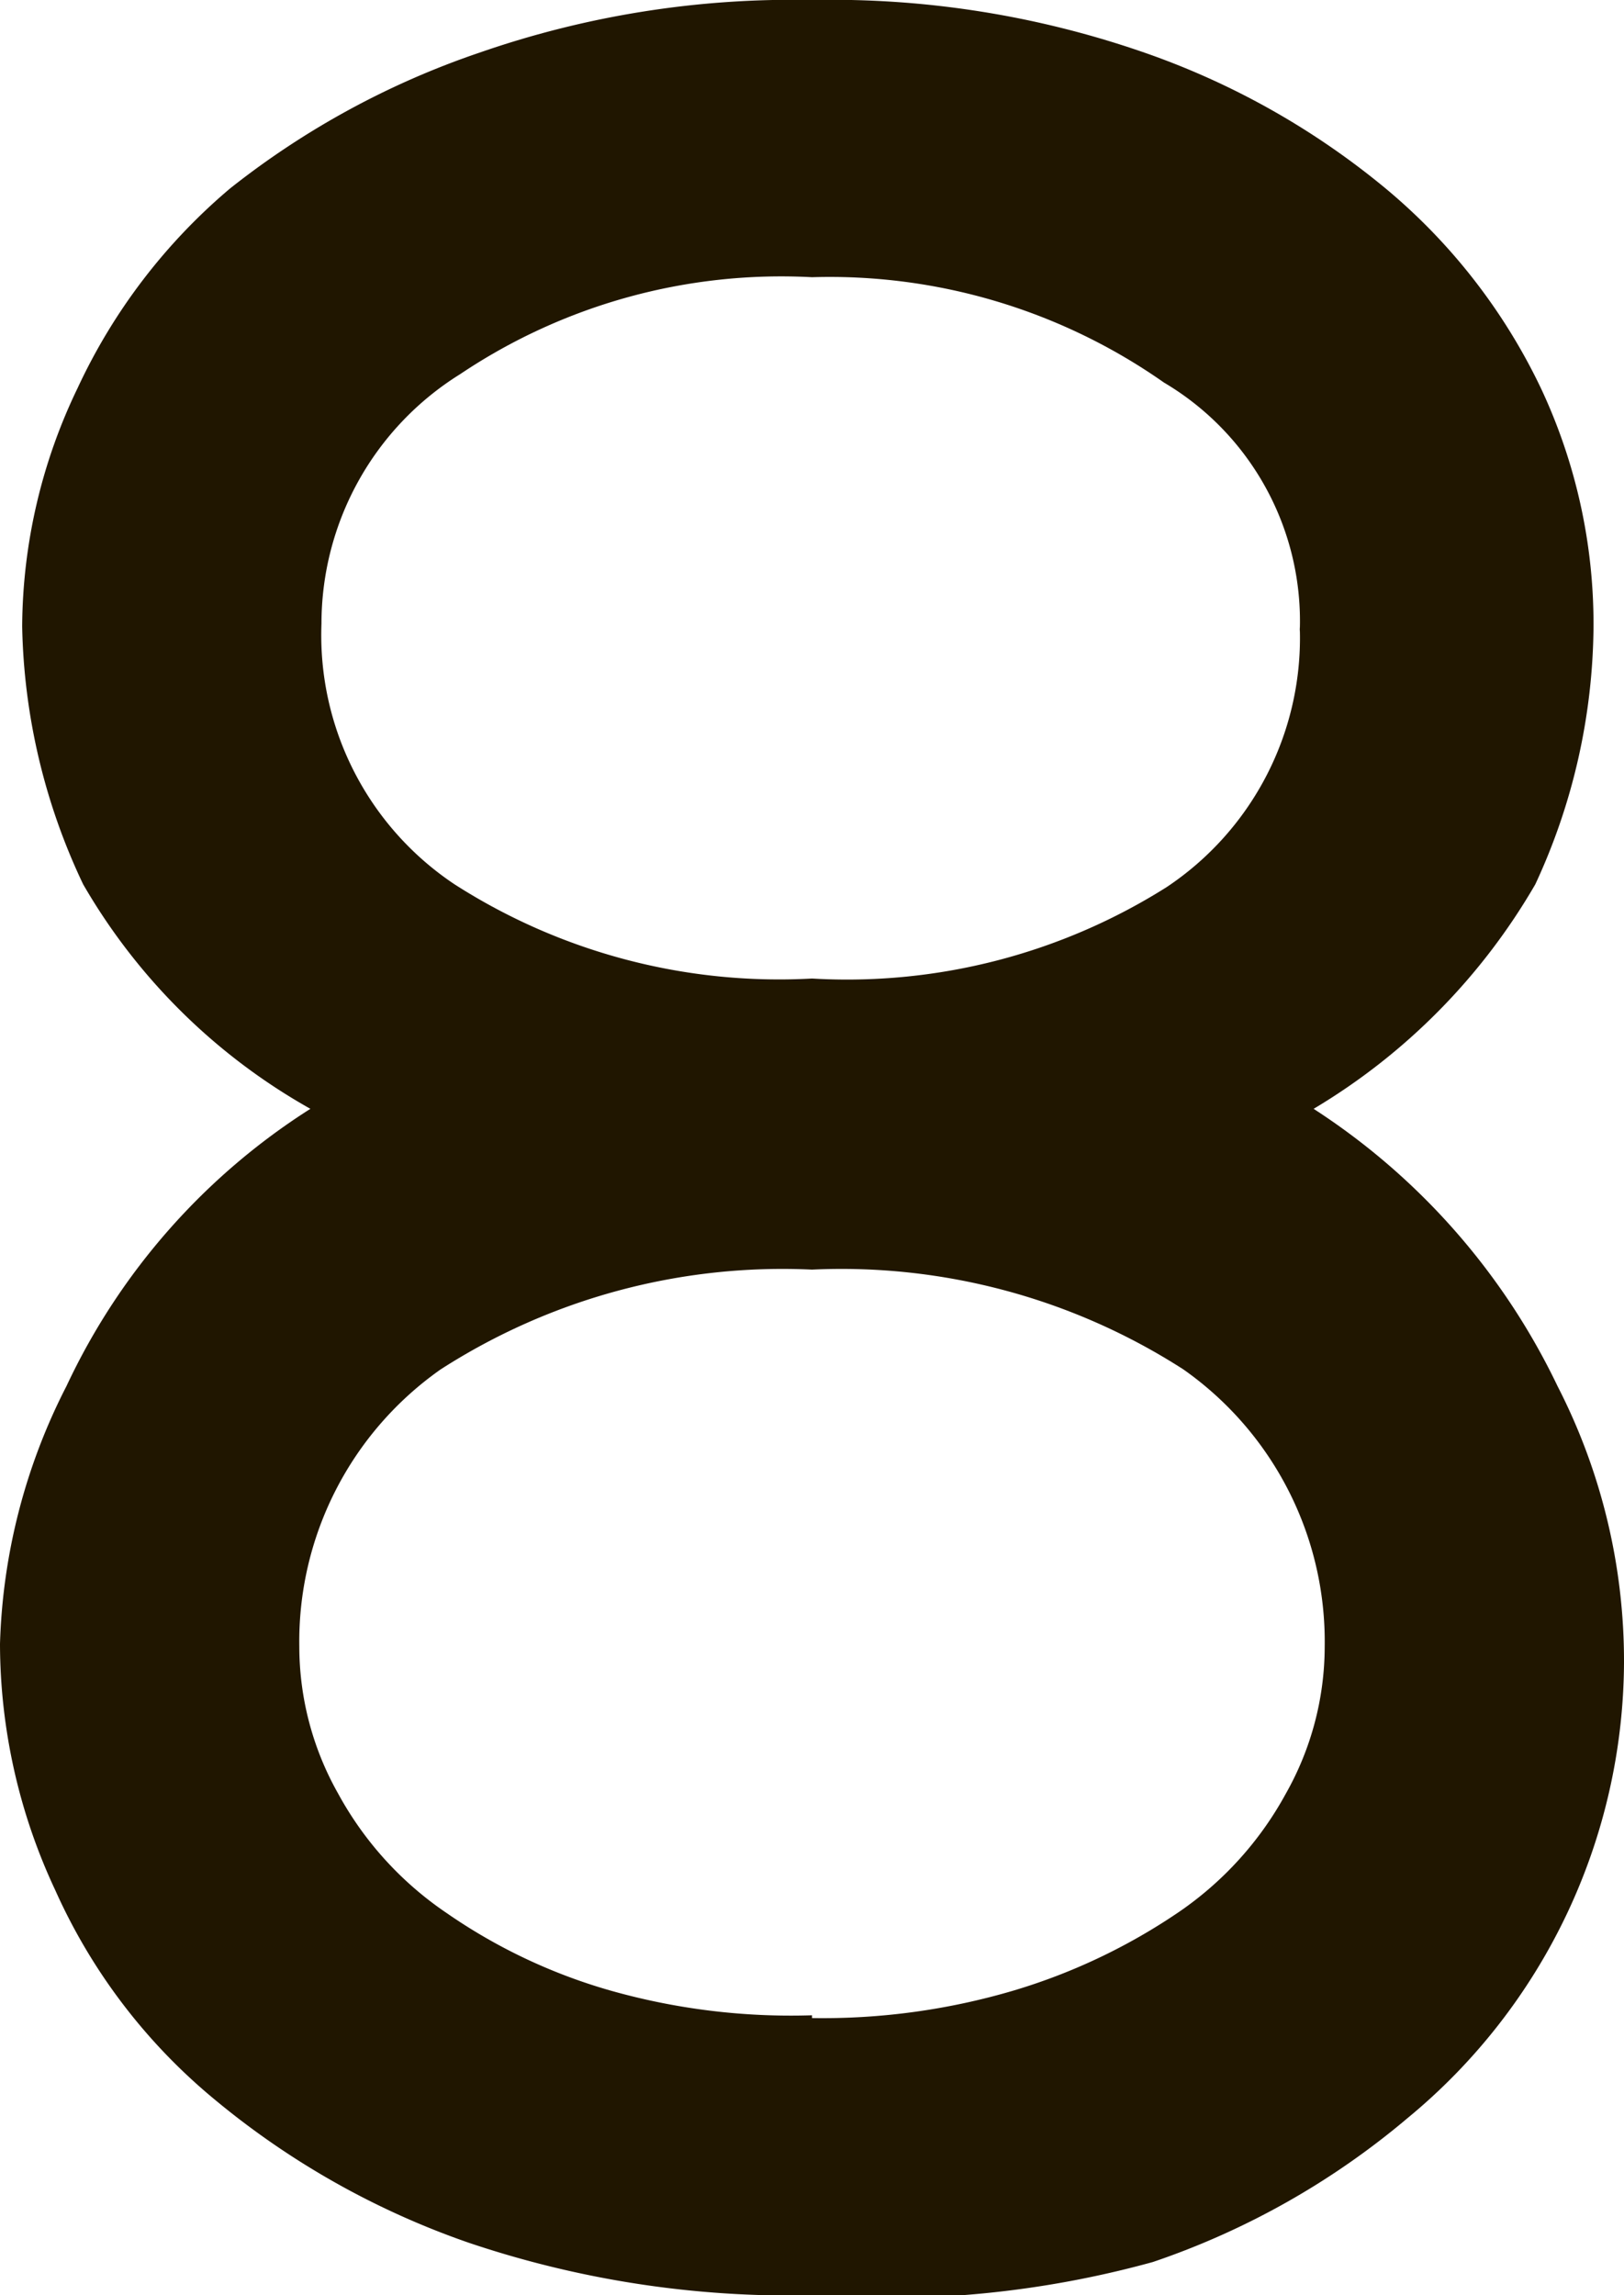
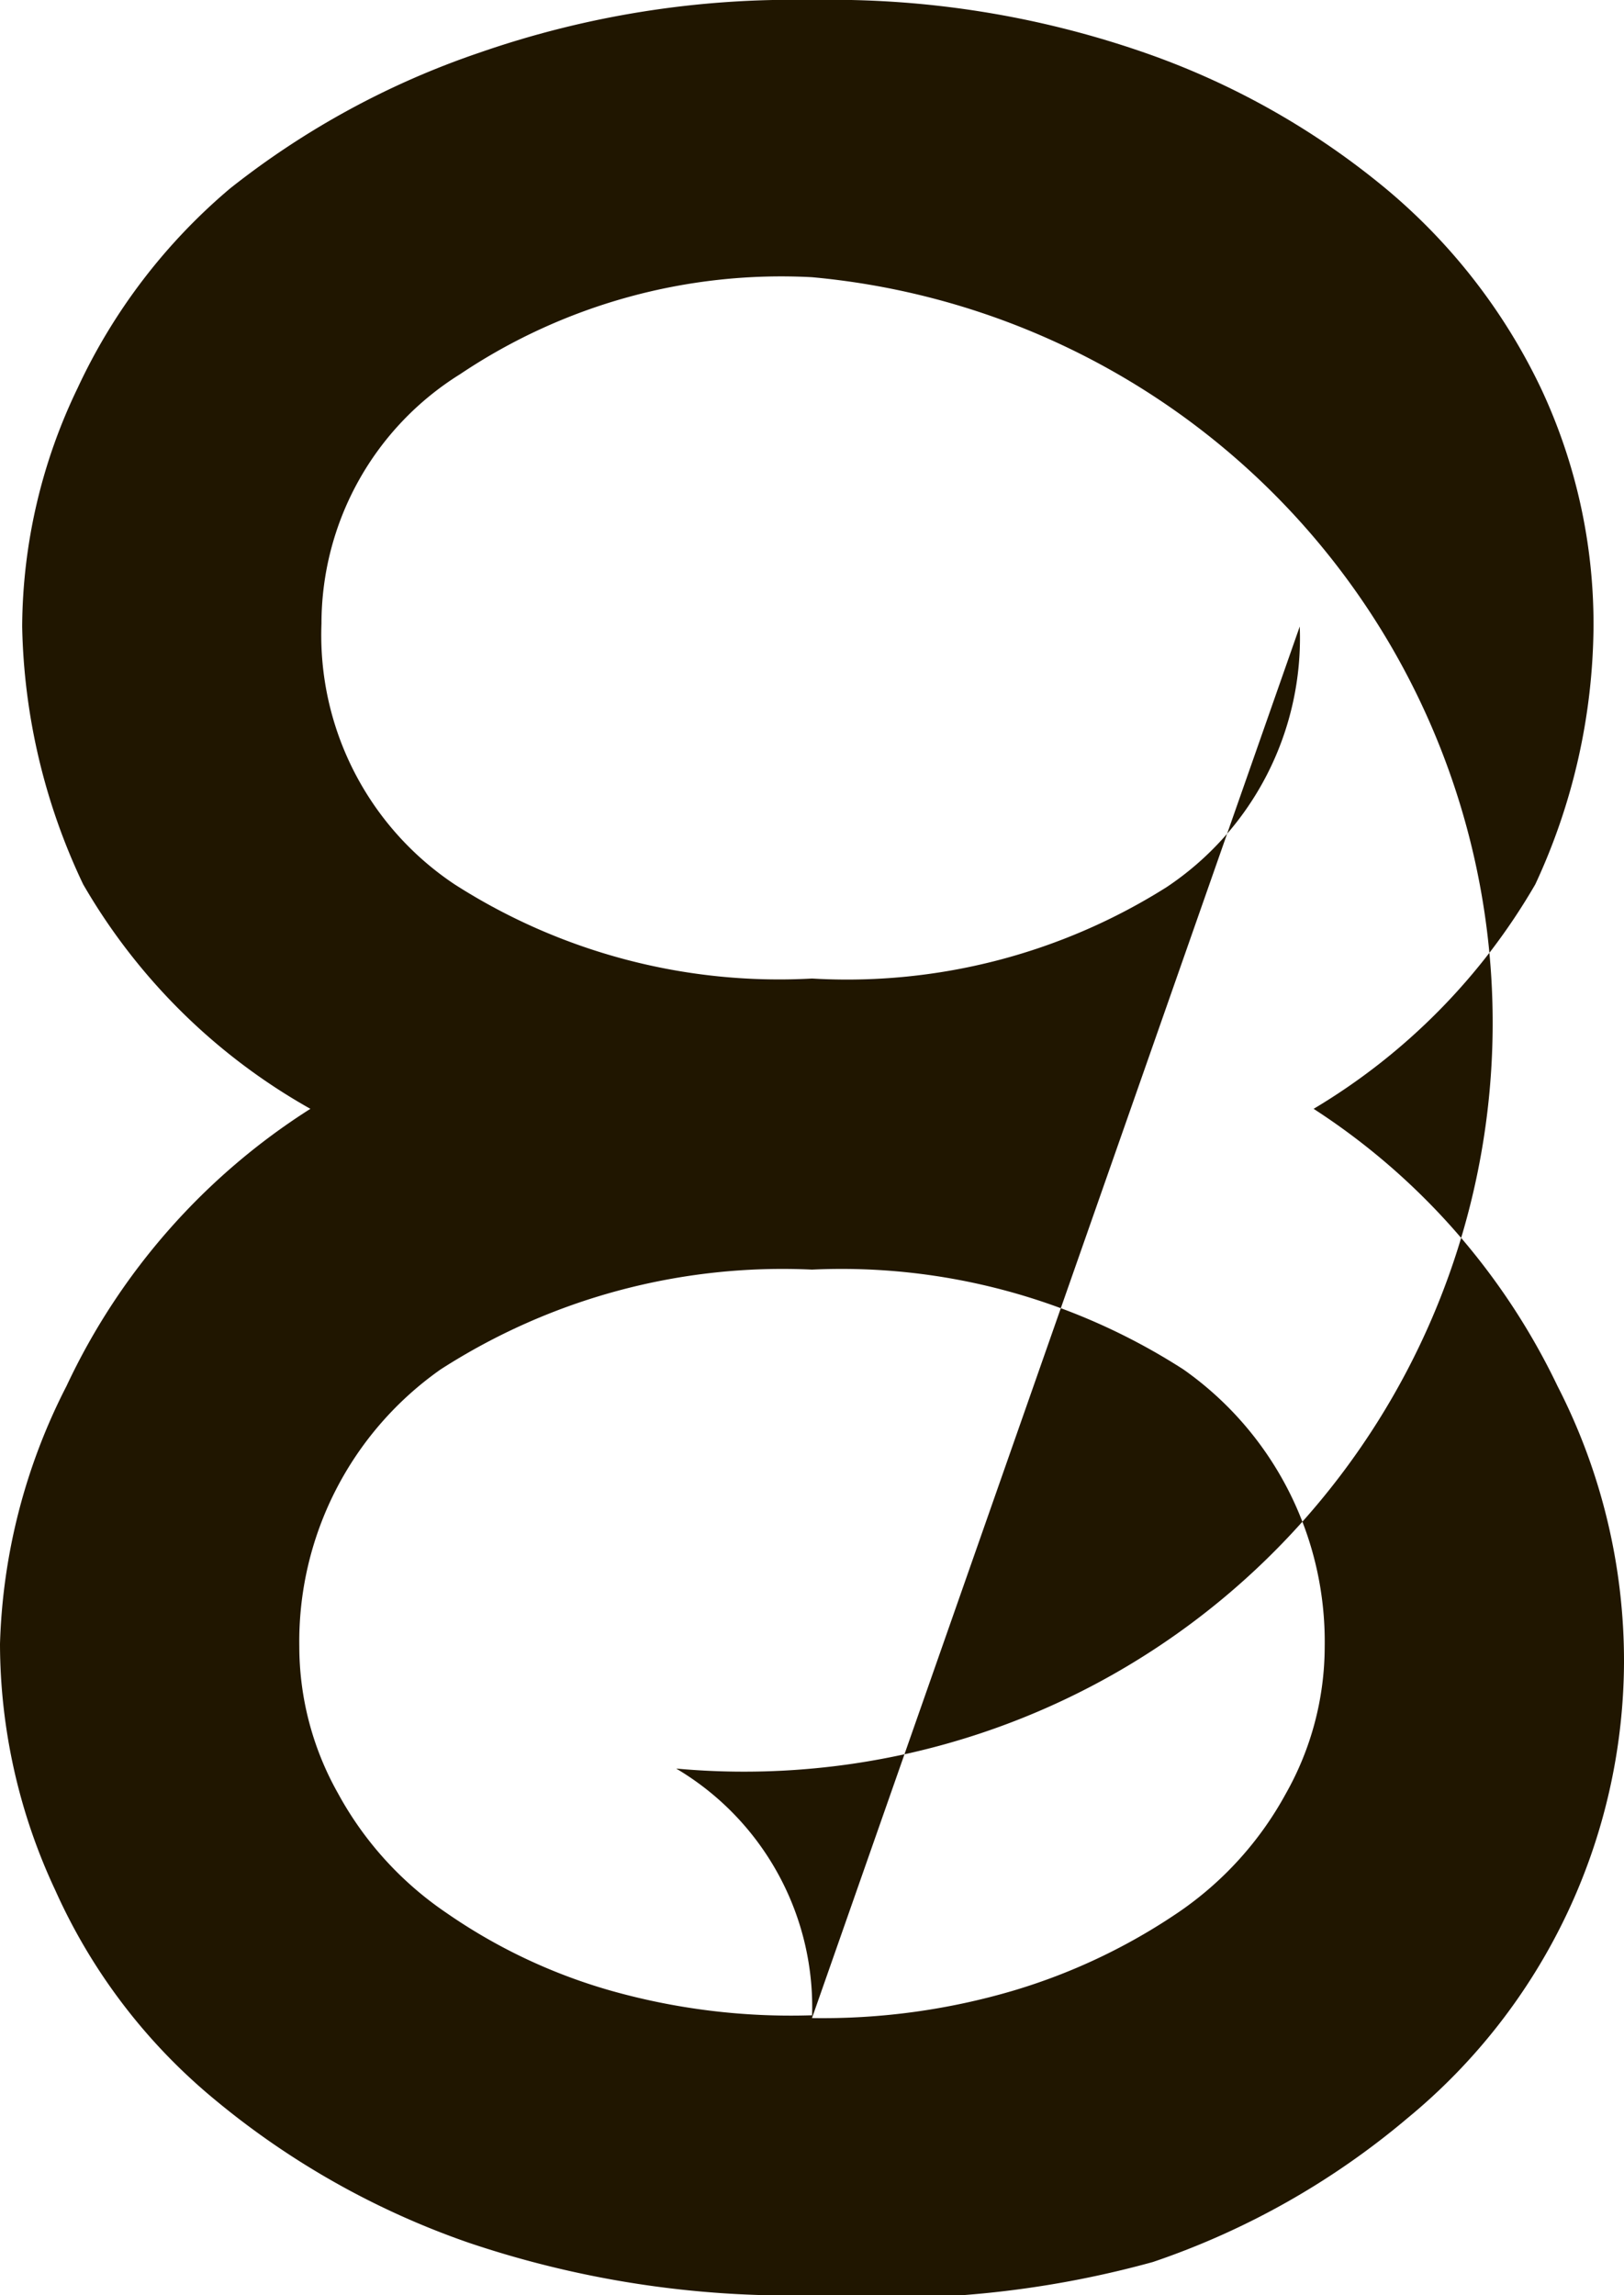
<svg xmlns="http://www.w3.org/2000/svg" viewBox="0 0 5.86 8.28">
  <defs>
    <style>.cls-1{fill:#201600;}</style>
  </defs>
  <title>Ресурс 5</title>
  <g id="Слой_2" data-name="Слой 2">
    <g id="Слой_1-2" data-name="Слой 1">
-       <path class="cls-1" d="M2.93,8.28a3.63,3.63,0,0,1-1.24-.19,2.94,2.94,0,0,1-.92-.52A2.08,2.08,0,0,1,.2,6.82,2.1,2.1,0,0,1,0,5.93,2.17,2.17,0,0,1,.24,5,2.38,2.38,0,0,1,1.12,4,2.18,2.18,0,0,1,.3,3.19a2.26,2.26,0,0,1-.22-.93,2,2,0,0,1,.2-.86A2.1,2.1,0,0,1,.83.68a3,3,0,0,1,.9-.49A3.44,3.44,0,0,1,2.93,0a3.44,3.44,0,0,1,1.2.19A2.81,2.81,0,0,1,5,.68a2.13,2.13,0,0,1,.56.72,2,2,0,0,1,.19.86,2.24,2.24,0,0,1-.21.93A2.26,2.26,0,0,1,4.74,4,2.45,2.45,0,0,1,5.62,5a2.17,2.17,0,0,1,.24,1,2.14,2.14,0,0,1-.78,1.64,2.83,2.83,0,0,1-.92.52A3.61,3.61,0,0,1,2.93,8.28Zm0-1a2.43,2.43,0,0,0,.73-.1,2.15,2.15,0,0,0,.59-.28,1.23,1.23,0,0,0,.39-.43,1.08,1.08,0,0,0,.14-.53,1.2,1.2,0,0,0-.51-1,2.28,2.28,0,0,0-1.34-.36,2.28,2.28,0,0,0-1.34.36,1.2,1.2,0,0,0-.51,1,1.08,1.08,0,0,0,.14.53,1.23,1.23,0,0,0,.39.43,2,2,0,0,0,.59.28A2.39,2.39,0,0,0,2.93,7.27Zm1.76-5a1,1,0,0,0-.49-.9A2.1,2.1,0,0,0,2.93,1a2.08,2.08,0,0,0-1.27.35,1.06,1.06,0,0,0-.5.9,1.08,1.08,0,0,0,.48.94,2.17,2.17,0,0,0,1.29.34A2.16,2.16,0,0,0,4.21,3.2,1.08,1.08,0,0,0,4.69,2.26Z" />
+       <path class="cls-1" d="M2.93,8.28a3.63,3.63,0,0,1-1.24-.19,2.94,2.94,0,0,1-.92-.52A2.08,2.08,0,0,1,.2,6.82,2.1,2.1,0,0,1,0,5.93,2.17,2.17,0,0,1,.24,5,2.38,2.38,0,0,1,1.12,4,2.18,2.18,0,0,1,.3,3.19a2.26,2.26,0,0,1-.22-.93,2,2,0,0,1,.2-.86A2.1,2.1,0,0,1,.83.68a3,3,0,0,1,.9-.49A3.44,3.44,0,0,1,2.93,0a3.44,3.44,0,0,1,1.2.19A2.81,2.81,0,0,1,5,.68a2.13,2.13,0,0,1,.56.72,2,2,0,0,1,.19.86,2.24,2.24,0,0,1-.21.93A2.26,2.26,0,0,1,4.74,4,2.45,2.45,0,0,1,5.62,5a2.17,2.17,0,0,1,.24,1,2.14,2.14,0,0,1-.78,1.64,2.83,2.83,0,0,1-.92.52A3.61,3.61,0,0,1,2.93,8.28Zm0-1a2.43,2.43,0,0,0,.73-.1,2.15,2.15,0,0,0,.59-.28,1.23,1.23,0,0,0,.39-.43,1.08,1.08,0,0,0,.14-.53,1.2,1.2,0,0,0-.51-1,2.28,2.28,0,0,0-1.34-.36,2.28,2.28,0,0,0-1.34.36,1.2,1.2,0,0,0-.51,1,1.08,1.08,0,0,0,.14.53,1.23,1.23,0,0,0,.39.43,2,2,0,0,0,.59.28A2.39,2.39,0,0,0,2.93,7.27Za1,1,0,0,0-.49-.9A2.1,2.1,0,0,0,2.93,1a2.08,2.08,0,0,0-1.27.35,1.06,1.06,0,0,0-.5.9,1.08,1.08,0,0,0,.48.94,2.17,2.17,0,0,0,1.29.34A2.16,2.16,0,0,0,4.21,3.2,1.08,1.08,0,0,0,4.69,2.26Z" />
    </g>
  </g>
</svg>